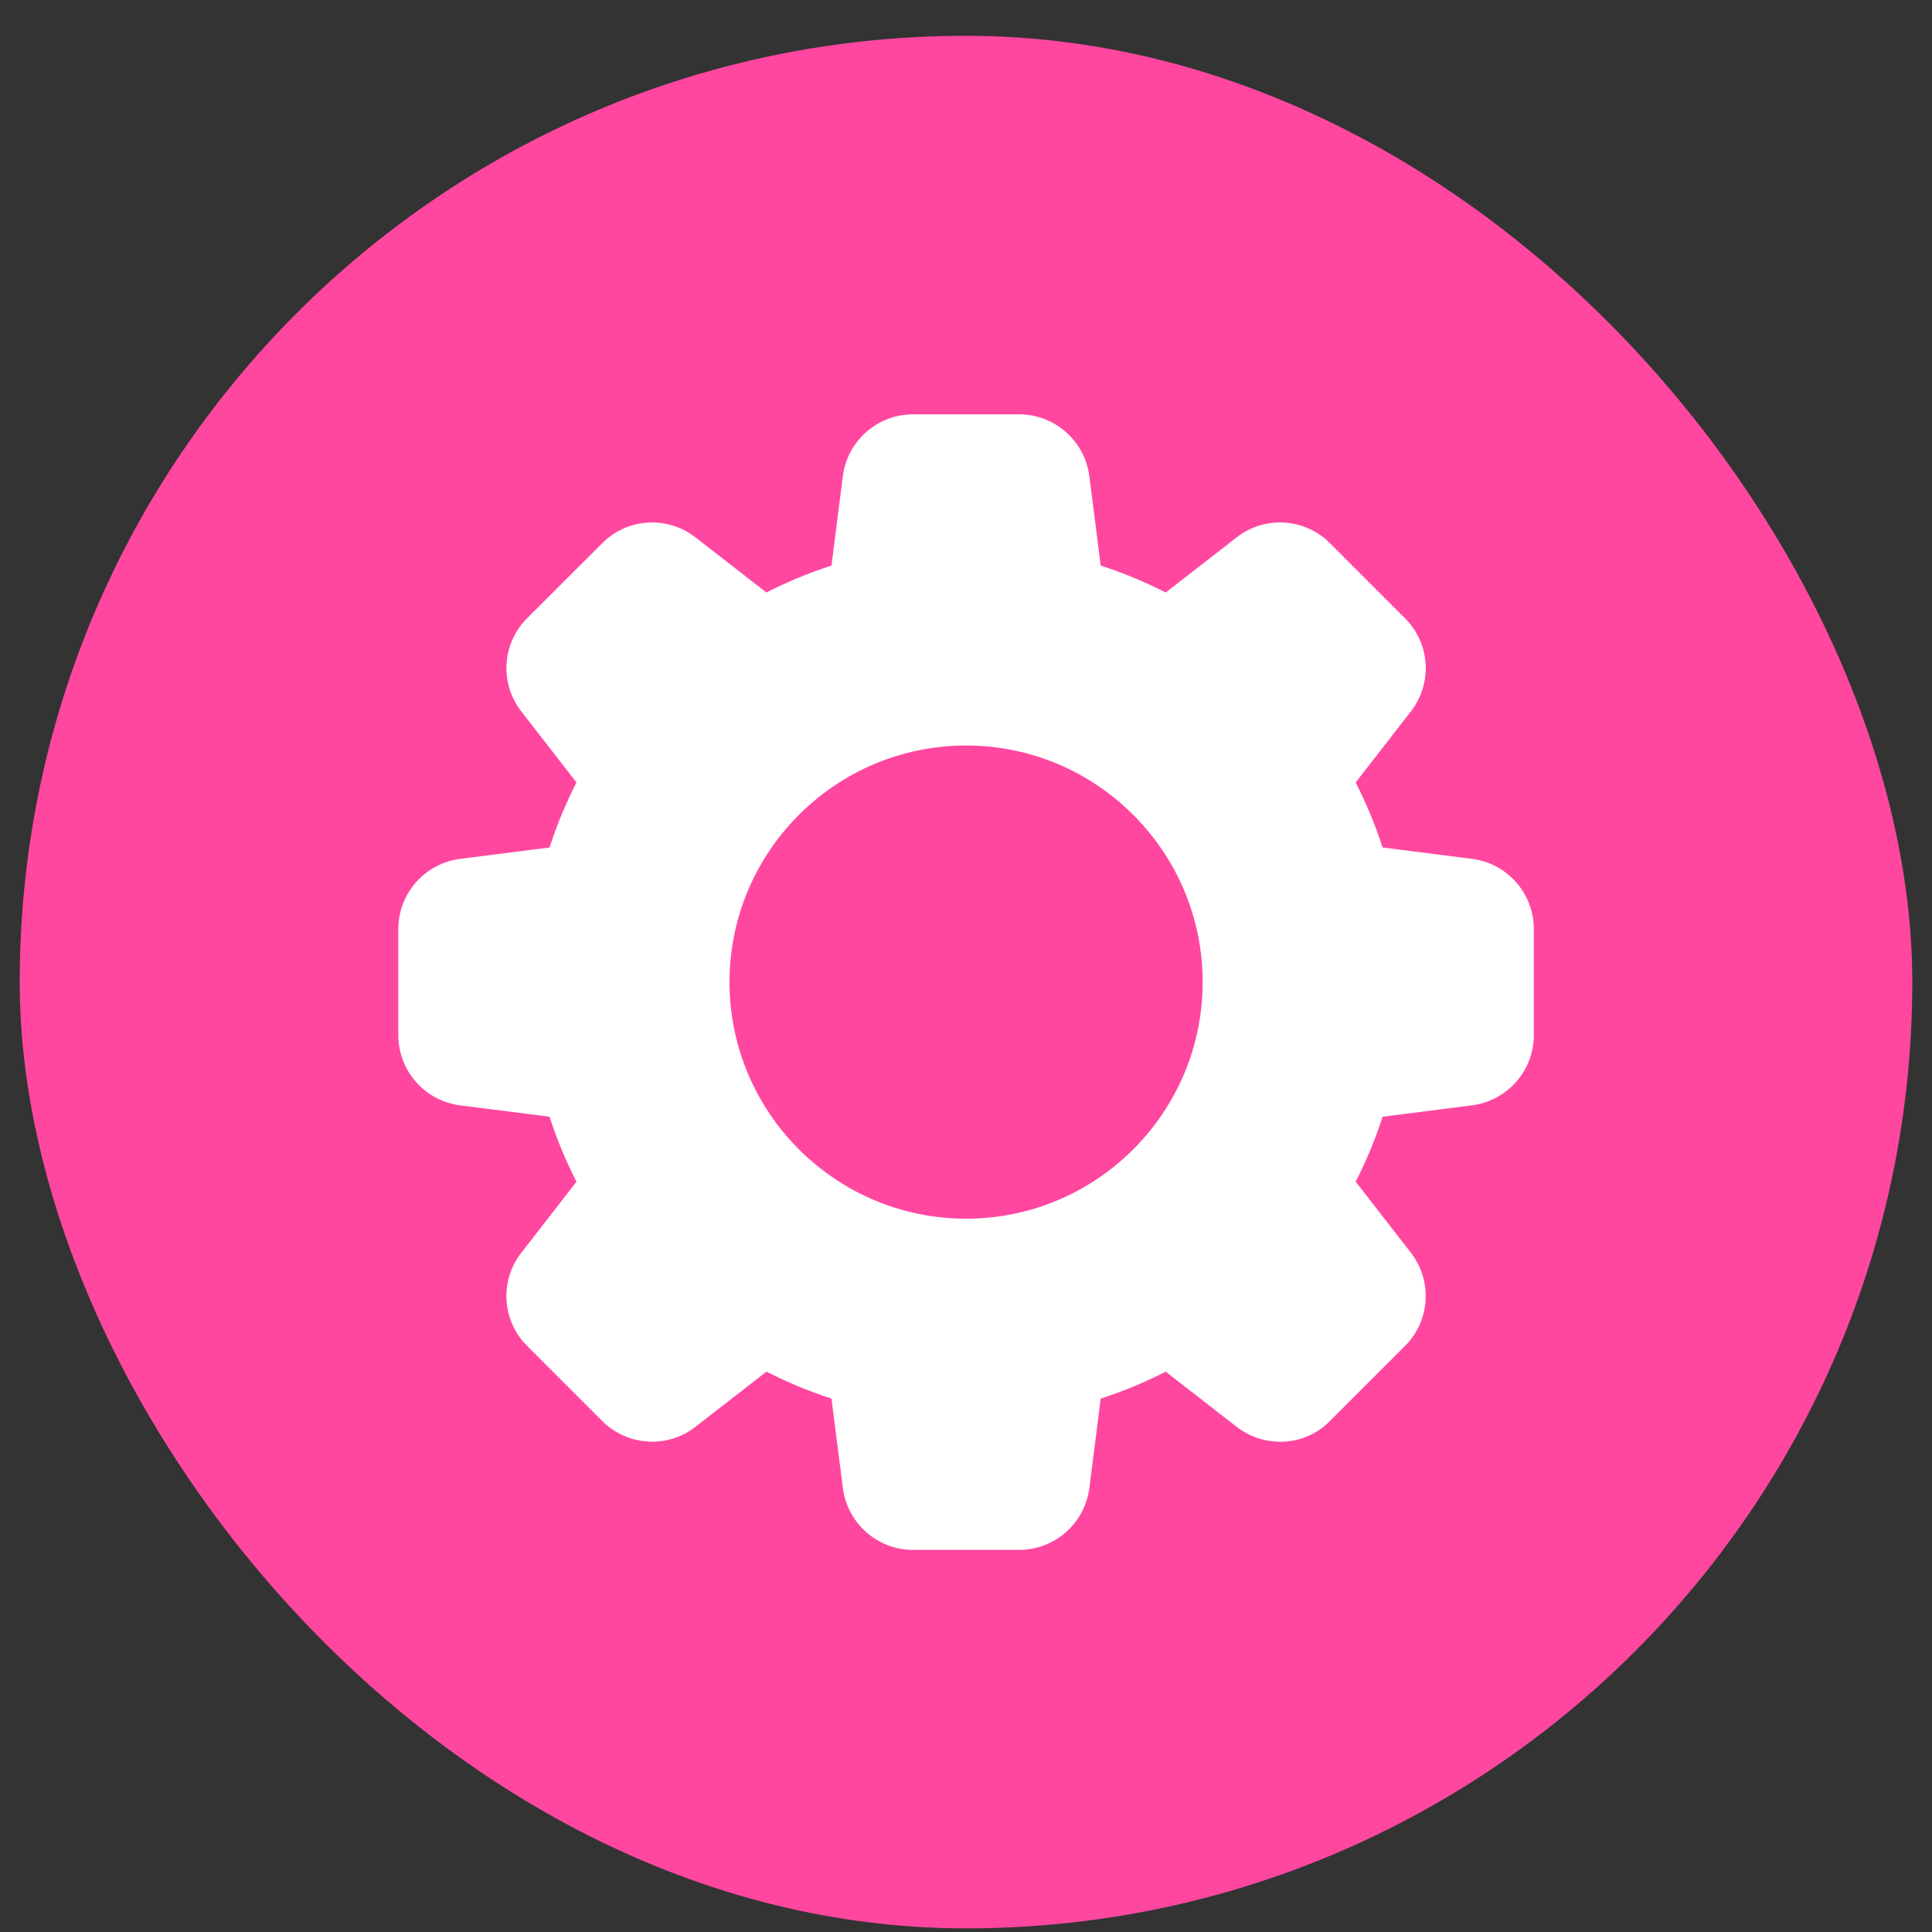
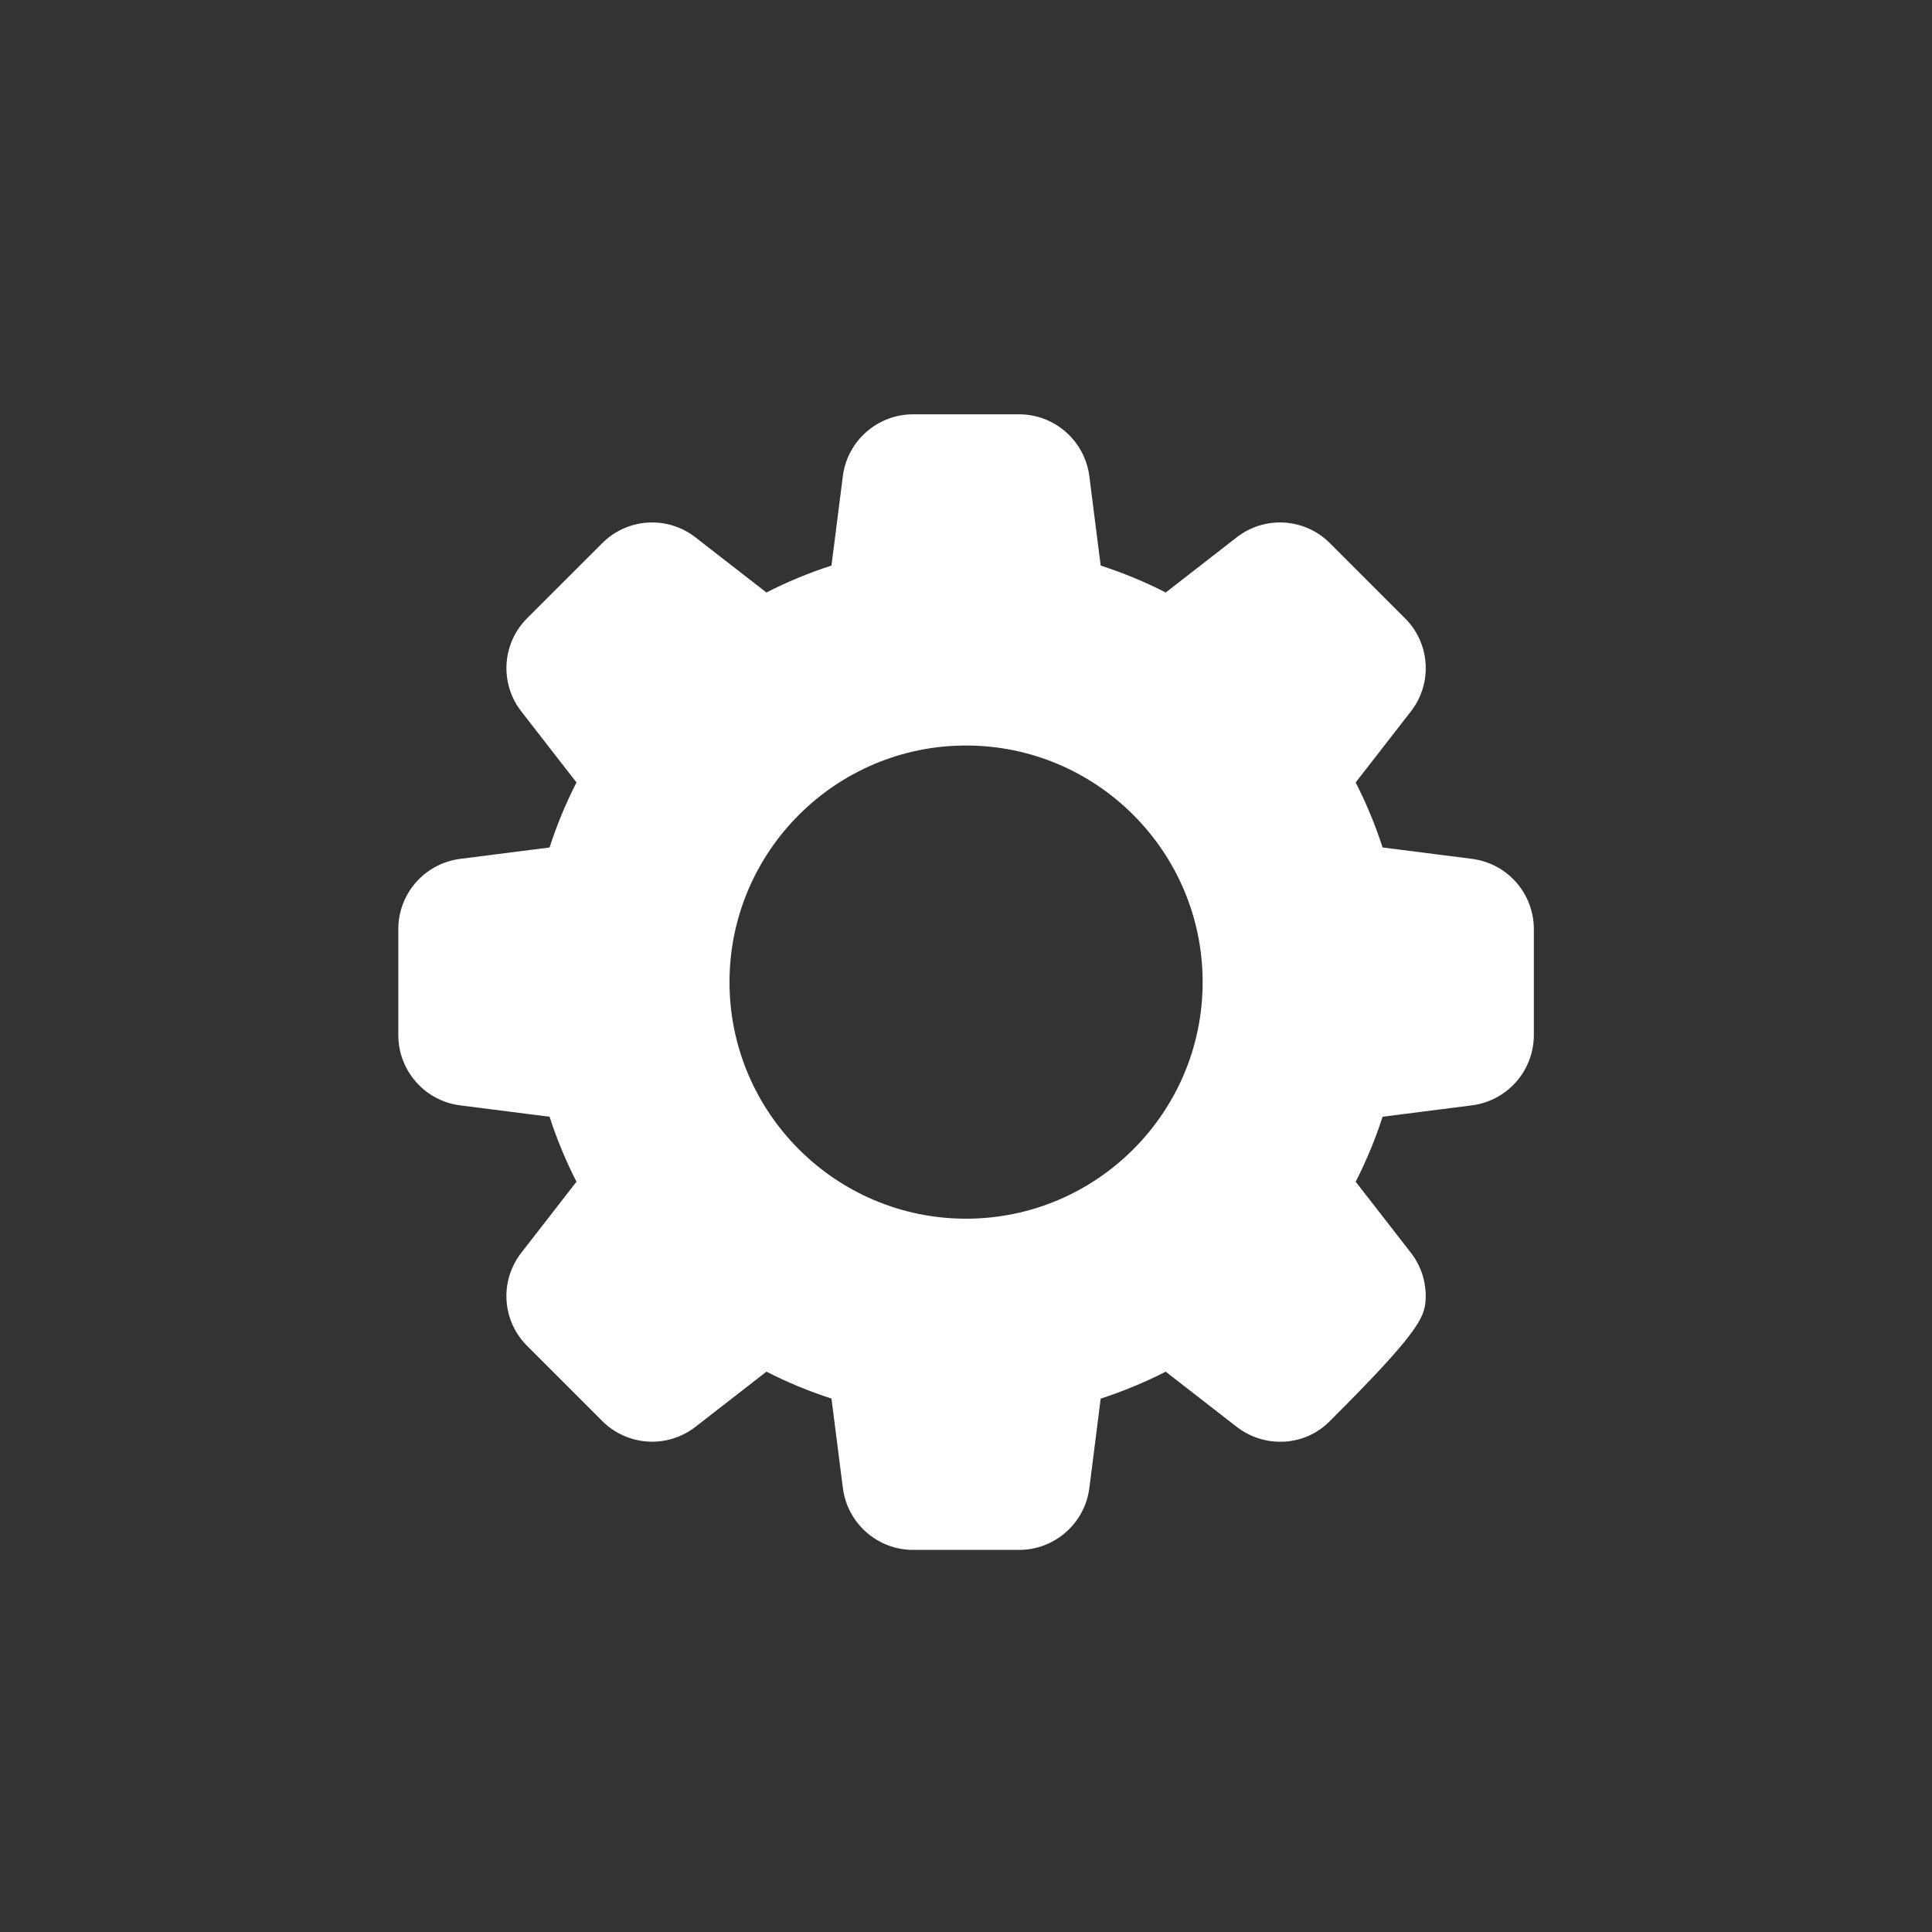
<svg xmlns="http://www.w3.org/2000/svg" width="49" height="49" viewBox="0 0 49 49" fill="none">
  <rect x="0" y="0" width="49" height="49" fill="#333333" stroke="none" />
-   <rect x="0.5" y="0.908" width="48" height="48" rx="24" fill="#FF47A0" />
-   <path d="M37.322 21.781L35.066 21.494C34.882 20.927 34.654 20.376 34.383 19.845L35.777 18.051C36.049 17.707 36.184 17.274 36.157 16.836C36.13 16.398 35.943 15.985 35.63 15.676L33.74 13.786C33.432 13.472 33.018 13.283 32.578 13.254C32.139 13.226 31.704 13.361 31.358 13.634L29.566 15.027C29.035 14.756 28.483 14.528 27.916 14.344L27.63 12.092C27.577 11.655 27.367 11.253 27.038 10.961C26.71 10.669 26.286 10.508 25.846 10.508H23.158C22.25 10.508 21.483 11.188 21.375 12.088L21.088 14.344C20.521 14.527 19.969 14.756 19.438 15.027L17.645 13.634C17.3 13.362 16.868 13.227 16.43 13.254C15.992 13.281 15.579 13.468 15.27 13.78L13.38 15.669C13.065 15.978 12.876 16.392 12.848 16.832C12.82 17.271 12.955 17.706 13.228 18.052L14.621 19.845C14.35 20.376 14.121 20.927 13.938 21.494L11.686 21.781C10.782 21.889 10.102 22.656 10.102 23.564V26.252C10.102 27.161 10.782 27.928 11.682 28.036L13.938 28.323C14.124 28.895 14.353 29.447 14.621 29.971L13.228 31.765C12.956 32.11 12.82 32.543 12.847 32.981C12.874 33.419 13.062 33.832 13.374 34.14L15.264 36.03C15.573 36.344 15.987 36.533 16.426 36.561C16.866 36.589 17.3 36.454 17.646 36.182L19.439 34.788C19.964 35.057 20.516 35.286 21.088 35.471L21.375 37.722C21.483 38.629 22.25 39.309 23.158 39.309H25.846C26.755 39.309 27.521 38.629 27.63 37.728L27.916 35.472C28.483 35.288 29.034 35.06 29.565 34.789L31.359 36.183C32.085 36.747 33.11 36.681 33.734 36.036L35.624 34.146C35.939 33.838 36.128 33.424 36.156 32.984C36.184 32.545 36.049 32.11 35.777 31.764L34.383 29.971C34.652 29.447 34.881 28.895 35.066 28.323L37.318 28.036C37.754 27.983 38.156 27.773 38.448 27.445C38.74 27.116 38.901 26.692 38.902 26.252V23.564C38.902 23.125 38.741 22.702 38.45 22.373C38.159 22.044 37.758 21.834 37.322 21.781ZM24.502 30.909C21.194 30.909 18.502 28.217 18.502 24.908C18.502 21.6 21.194 18.908 24.502 18.908C27.811 18.908 30.502 21.6 30.502 24.908C30.502 28.217 27.811 30.909 24.502 30.909Z" fill="white" />
+   <path d="M37.322 21.781L35.066 21.494C34.882 20.927 34.654 20.376 34.383 19.845L35.777 18.051C36.049 17.707 36.184 17.274 36.157 16.836C36.13 16.398 35.943 15.985 35.63 15.676L33.74 13.786C33.432 13.472 33.018 13.283 32.578 13.254C32.139 13.226 31.704 13.361 31.358 13.634L29.566 15.027C29.035 14.756 28.483 14.528 27.916 14.344L27.63 12.092C27.577 11.655 27.367 11.253 27.038 10.961C26.71 10.669 26.286 10.508 25.846 10.508H23.158C22.25 10.508 21.483 11.188 21.375 12.088L21.088 14.344C20.521 14.527 19.969 14.756 19.438 15.027L17.645 13.634C17.3 13.362 16.868 13.227 16.43 13.254C15.992 13.281 15.579 13.468 15.27 13.78L13.38 15.669C13.065 15.978 12.876 16.392 12.848 16.832C12.82 17.271 12.955 17.706 13.228 18.052L14.621 19.845C14.35 20.376 14.121 20.927 13.938 21.494L11.686 21.781C10.782 21.889 10.102 22.656 10.102 23.564V26.252C10.102 27.161 10.782 27.928 11.682 28.036L13.938 28.323C14.124 28.895 14.353 29.447 14.621 29.971L13.228 31.765C12.956 32.11 12.82 32.543 12.847 32.981C12.874 33.419 13.062 33.832 13.374 34.14L15.264 36.03C15.573 36.344 15.987 36.533 16.426 36.561C16.866 36.589 17.3 36.454 17.646 36.182L19.439 34.788C19.964 35.057 20.516 35.286 21.088 35.471L21.375 37.722C21.483 38.629 22.25 39.309 23.158 39.309H25.846C26.755 39.309 27.521 38.629 27.63 37.728L27.916 35.472C28.483 35.288 29.034 35.06 29.565 34.789L31.359 36.183C32.085 36.747 33.11 36.681 33.734 36.036C35.939 33.838 36.128 33.424 36.156 32.984C36.184 32.545 36.049 32.11 35.777 31.764L34.383 29.971C34.652 29.447 34.881 28.895 35.066 28.323L37.318 28.036C37.754 27.983 38.156 27.773 38.448 27.445C38.74 27.116 38.901 26.692 38.902 26.252V23.564C38.902 23.125 38.741 22.702 38.45 22.373C38.159 22.044 37.758 21.834 37.322 21.781ZM24.502 30.909C21.194 30.909 18.502 28.217 18.502 24.908C18.502 21.6 21.194 18.908 24.502 18.908C27.811 18.908 30.502 21.6 30.502 24.908C30.502 28.217 27.811 30.909 24.502 30.909Z" fill="white" />
</svg>